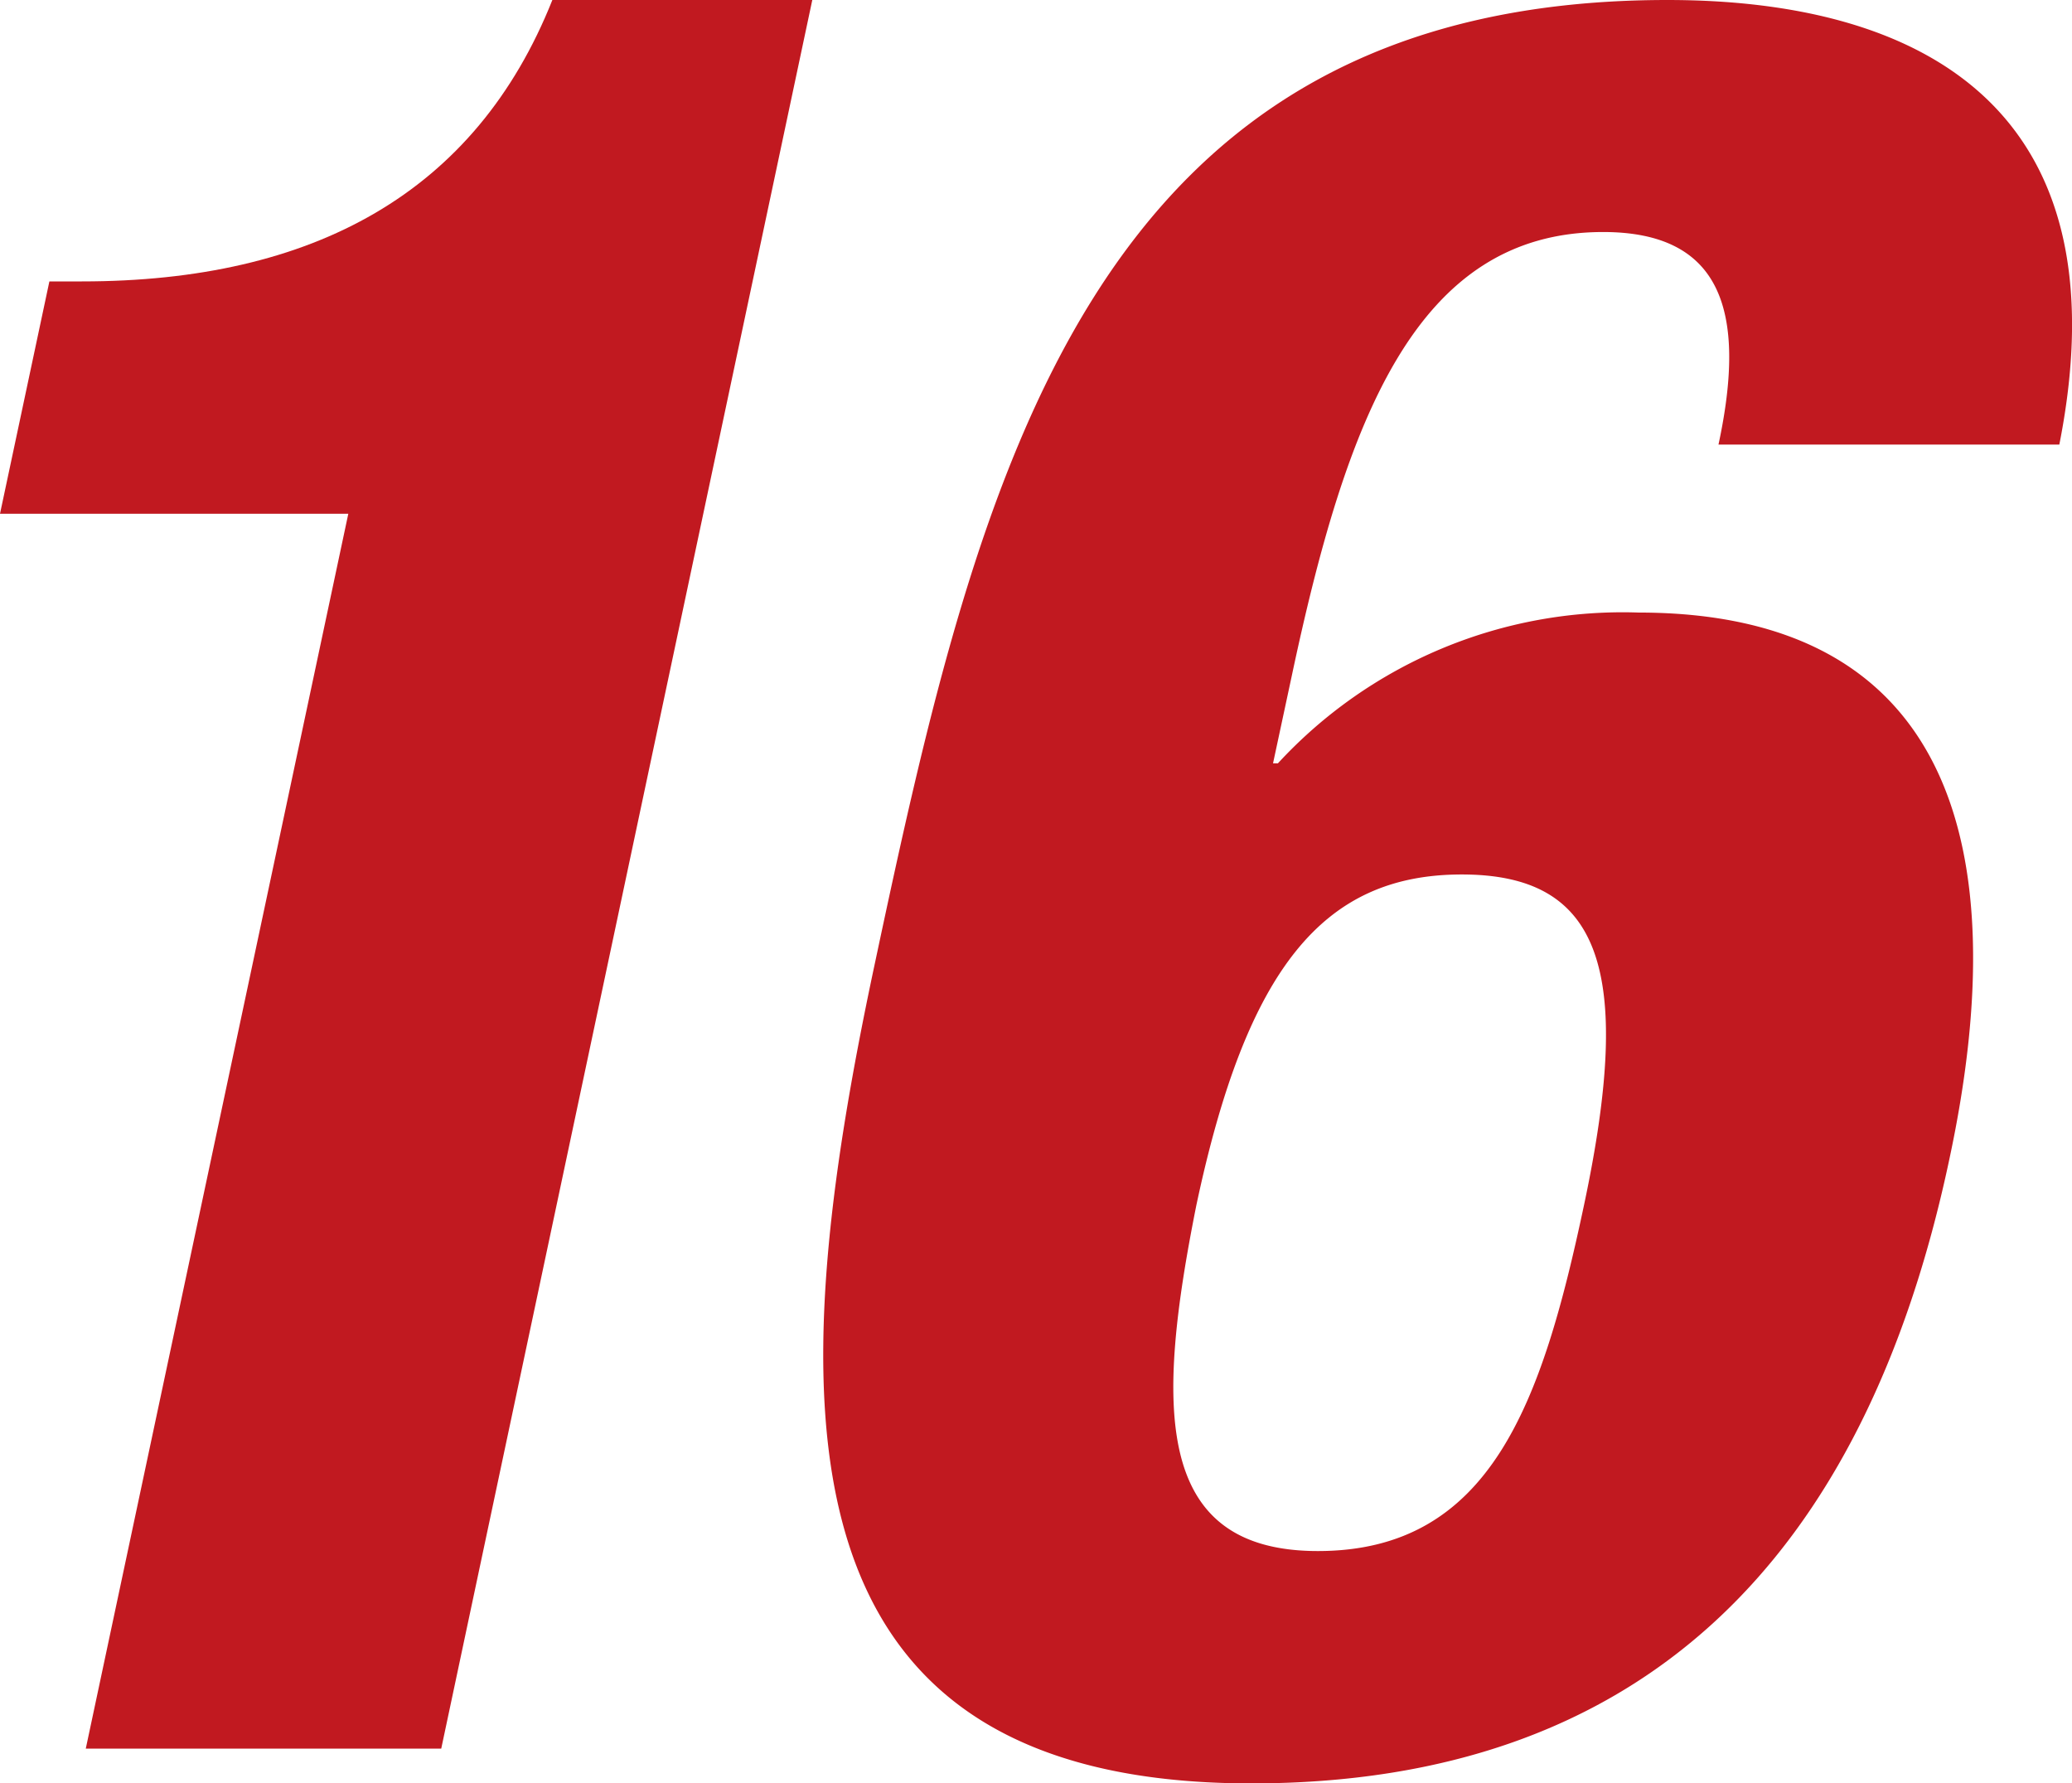
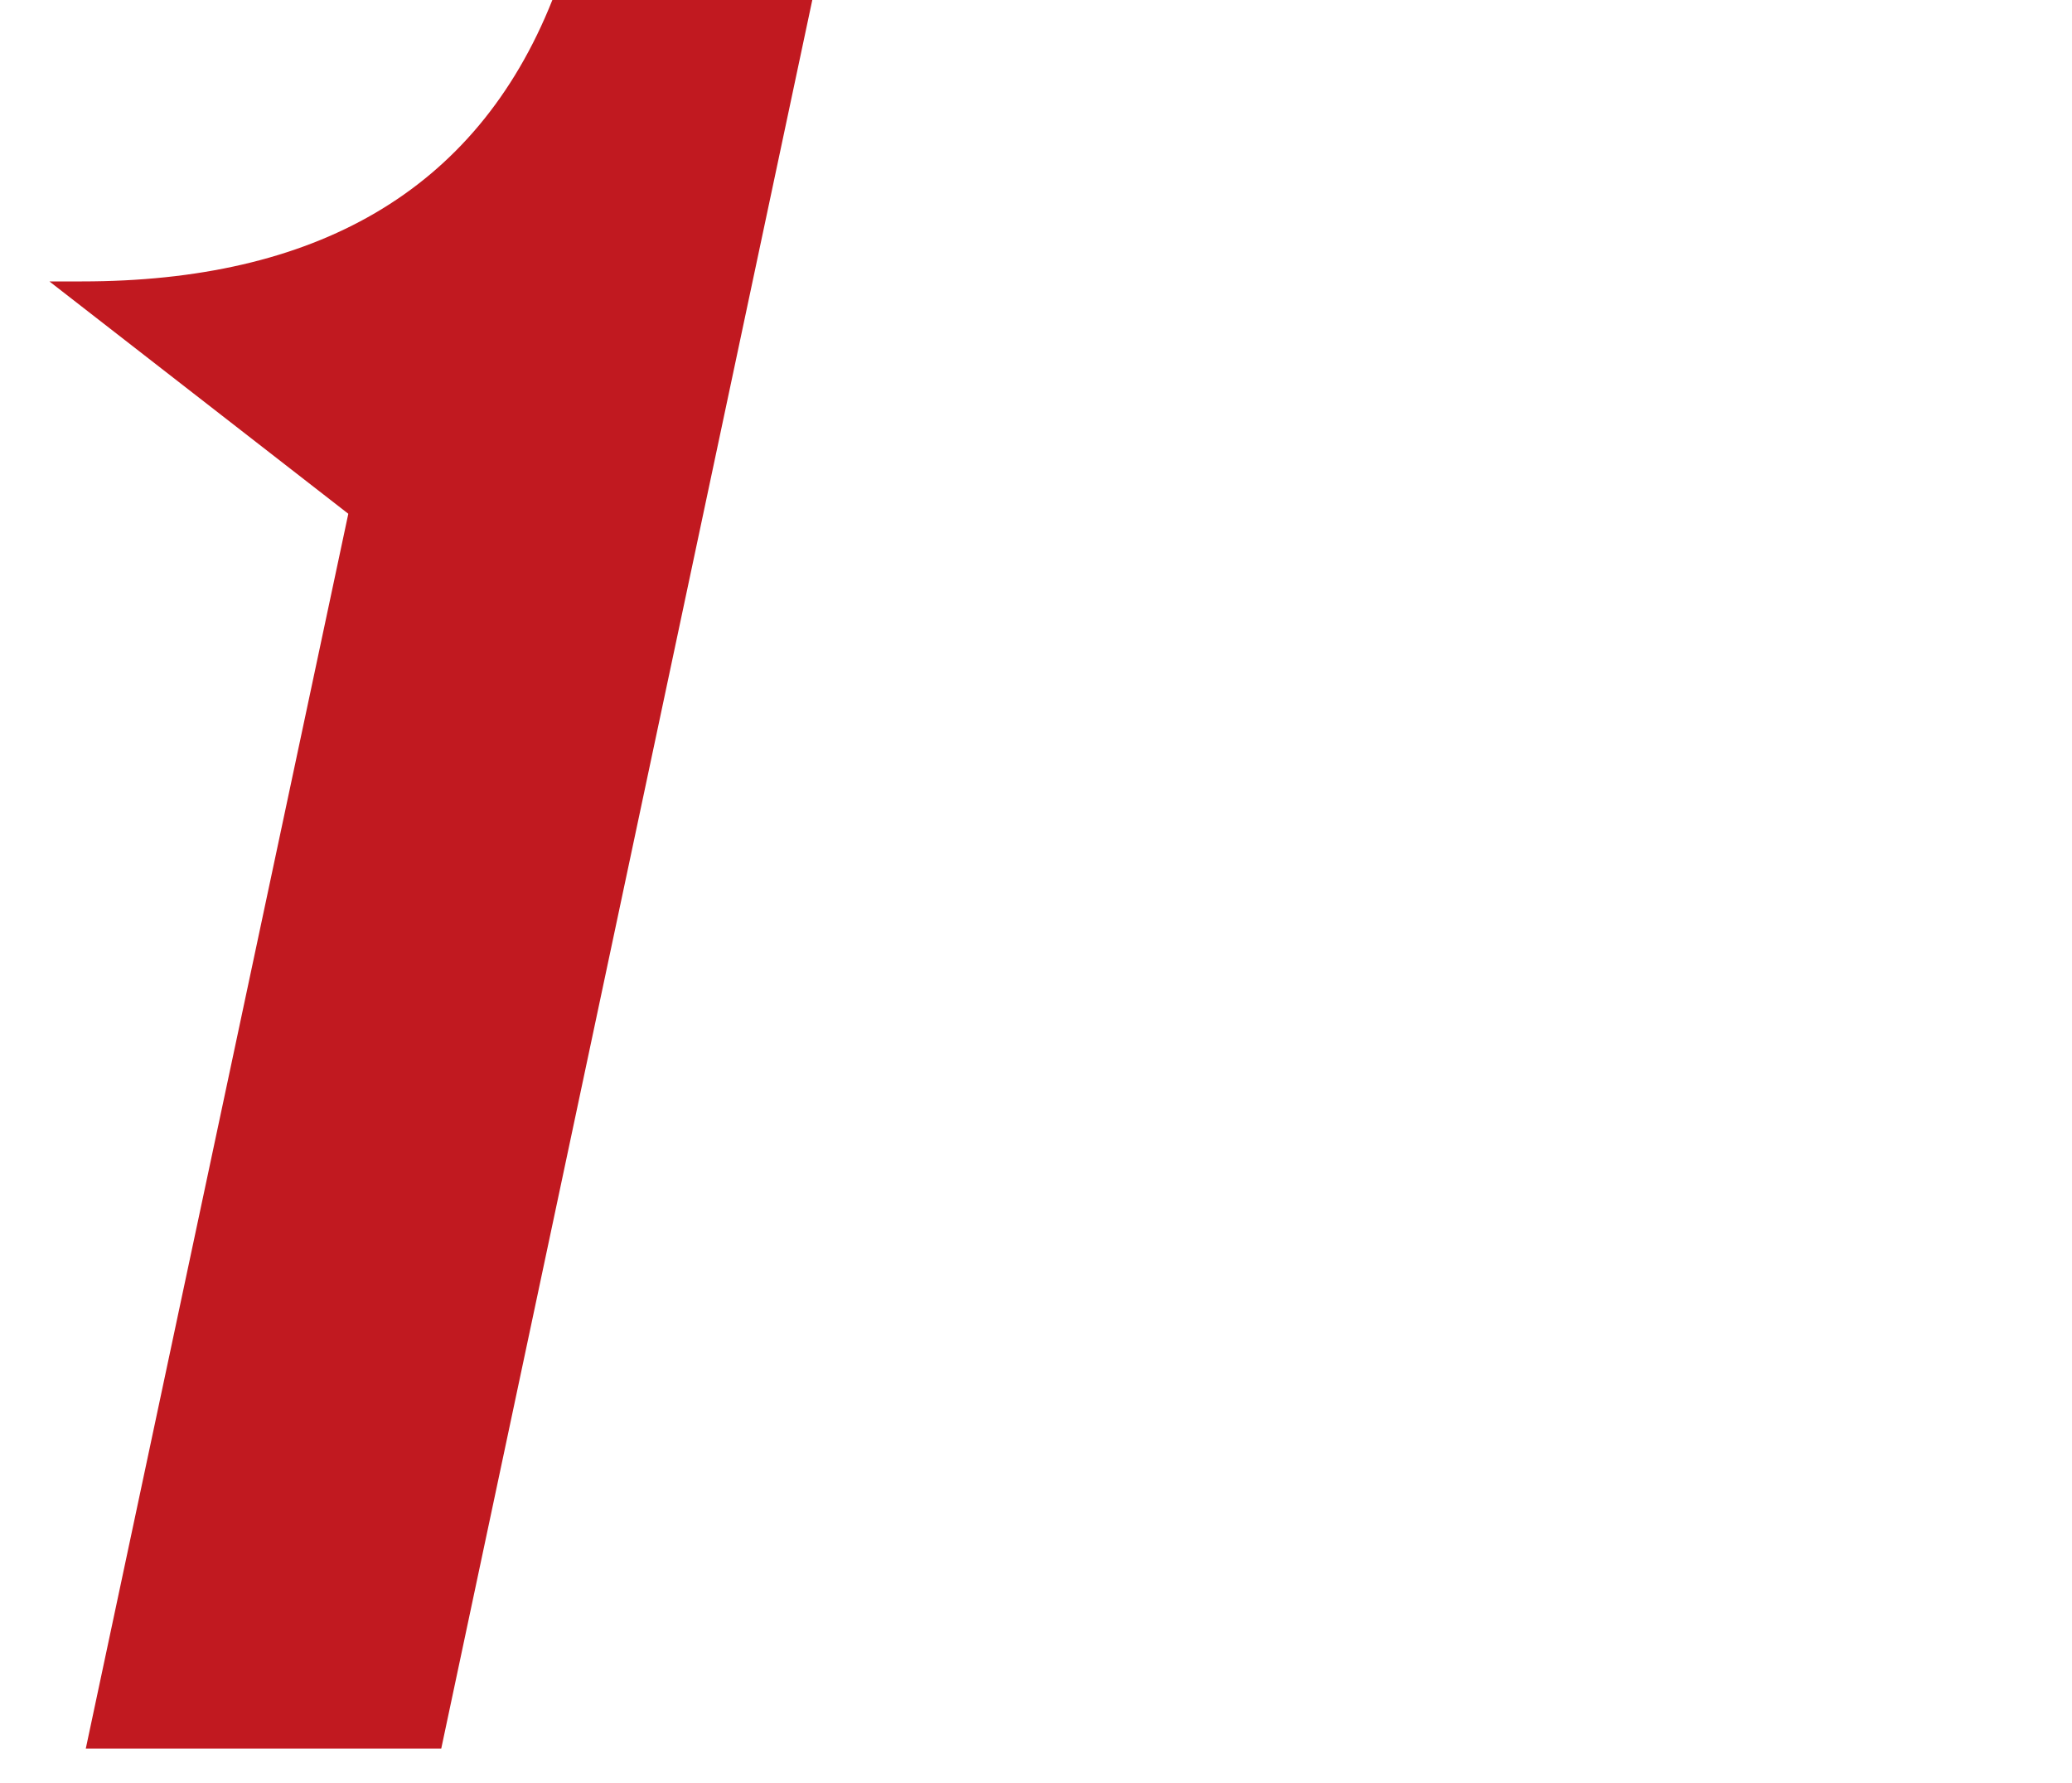
<svg xmlns="http://www.w3.org/2000/svg" width="63.77" height="54.88" viewBox="0 0 63.77 54.88">
  <defs>
    <style>.cls-1{fill:#c11920;}</style>
  </defs>
  <g id="レイヤー_2" data-name="レイヤー 2">
    <g id="ディフェンダー">
-       <path class="cls-1" d="M2.64,53.81l8.08-38H0L1.52,8.66h1C9.65,8.66,14.64,5.93,17,0H25L13.58,53.81Z" />
-       <path class="cls-1" d="M52.89,13.68c.88-4.1.1-6.54-3.55-6.54-5.77,0-7.91,5.78-9.59,13.69l-.57,2.66h.15a14.43,14.43,0,0,1,11.1-4.64C60,18.85,62.06,26,60,35.65,57.39,48,50.52,54.88,38.51,54.88c-15,0-14.4-12-11.6-25.16C30.14,14.52,33.53,0,51.32,0c7.75,0,14.12,3.27,12.06,13.68ZM40.56,47.73c5.32,0,6.9-4.56,8.19-10.64,1.55-7.3.5-10.18-3.76-10.18s-6.62,2.88-8.17,10.18C35.59,43.25,35.47,47.73,40.56,47.73Z" />
+       <path class="cls-1" d="M2.64,53.81l8.08-38L1.52,8.66h1C9.65,8.66,14.64,5.93,17,0H25L13.58,53.81Z" />
    </g>
  </g>
</svg>